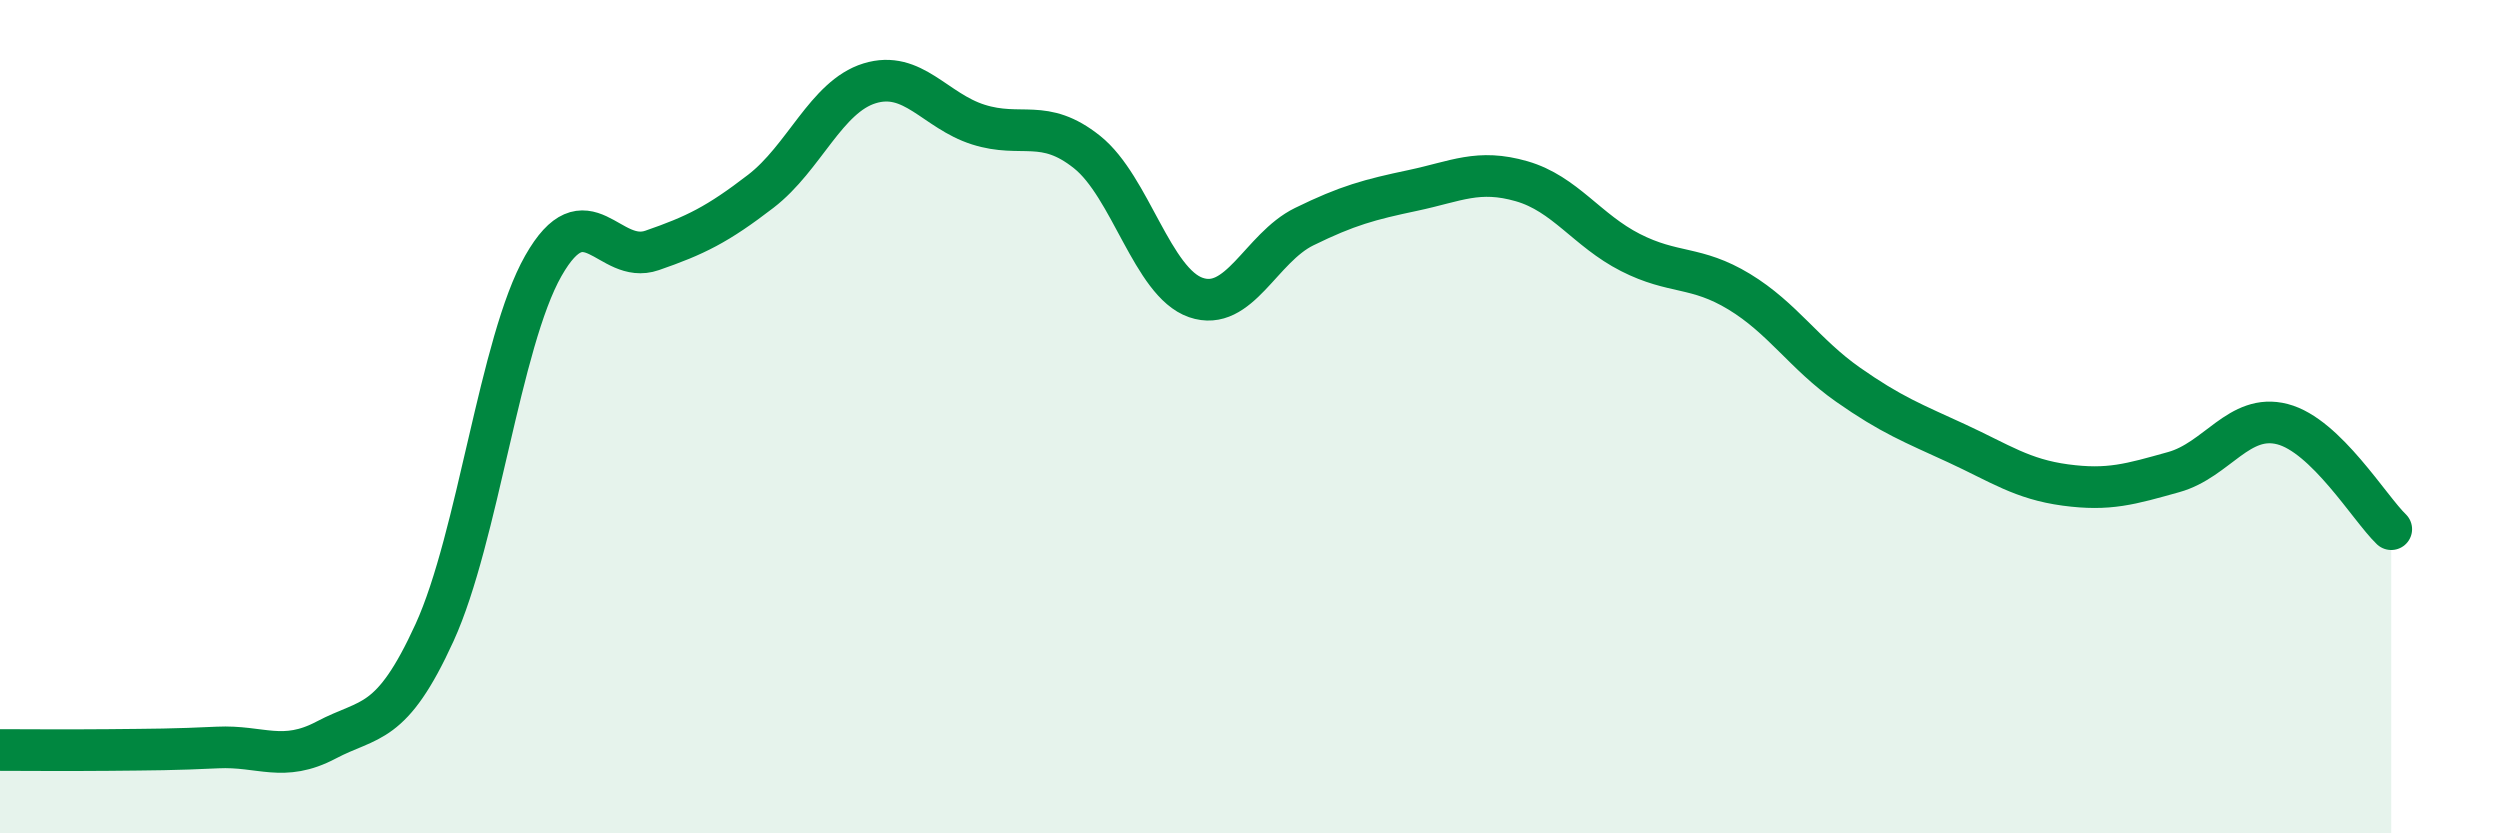
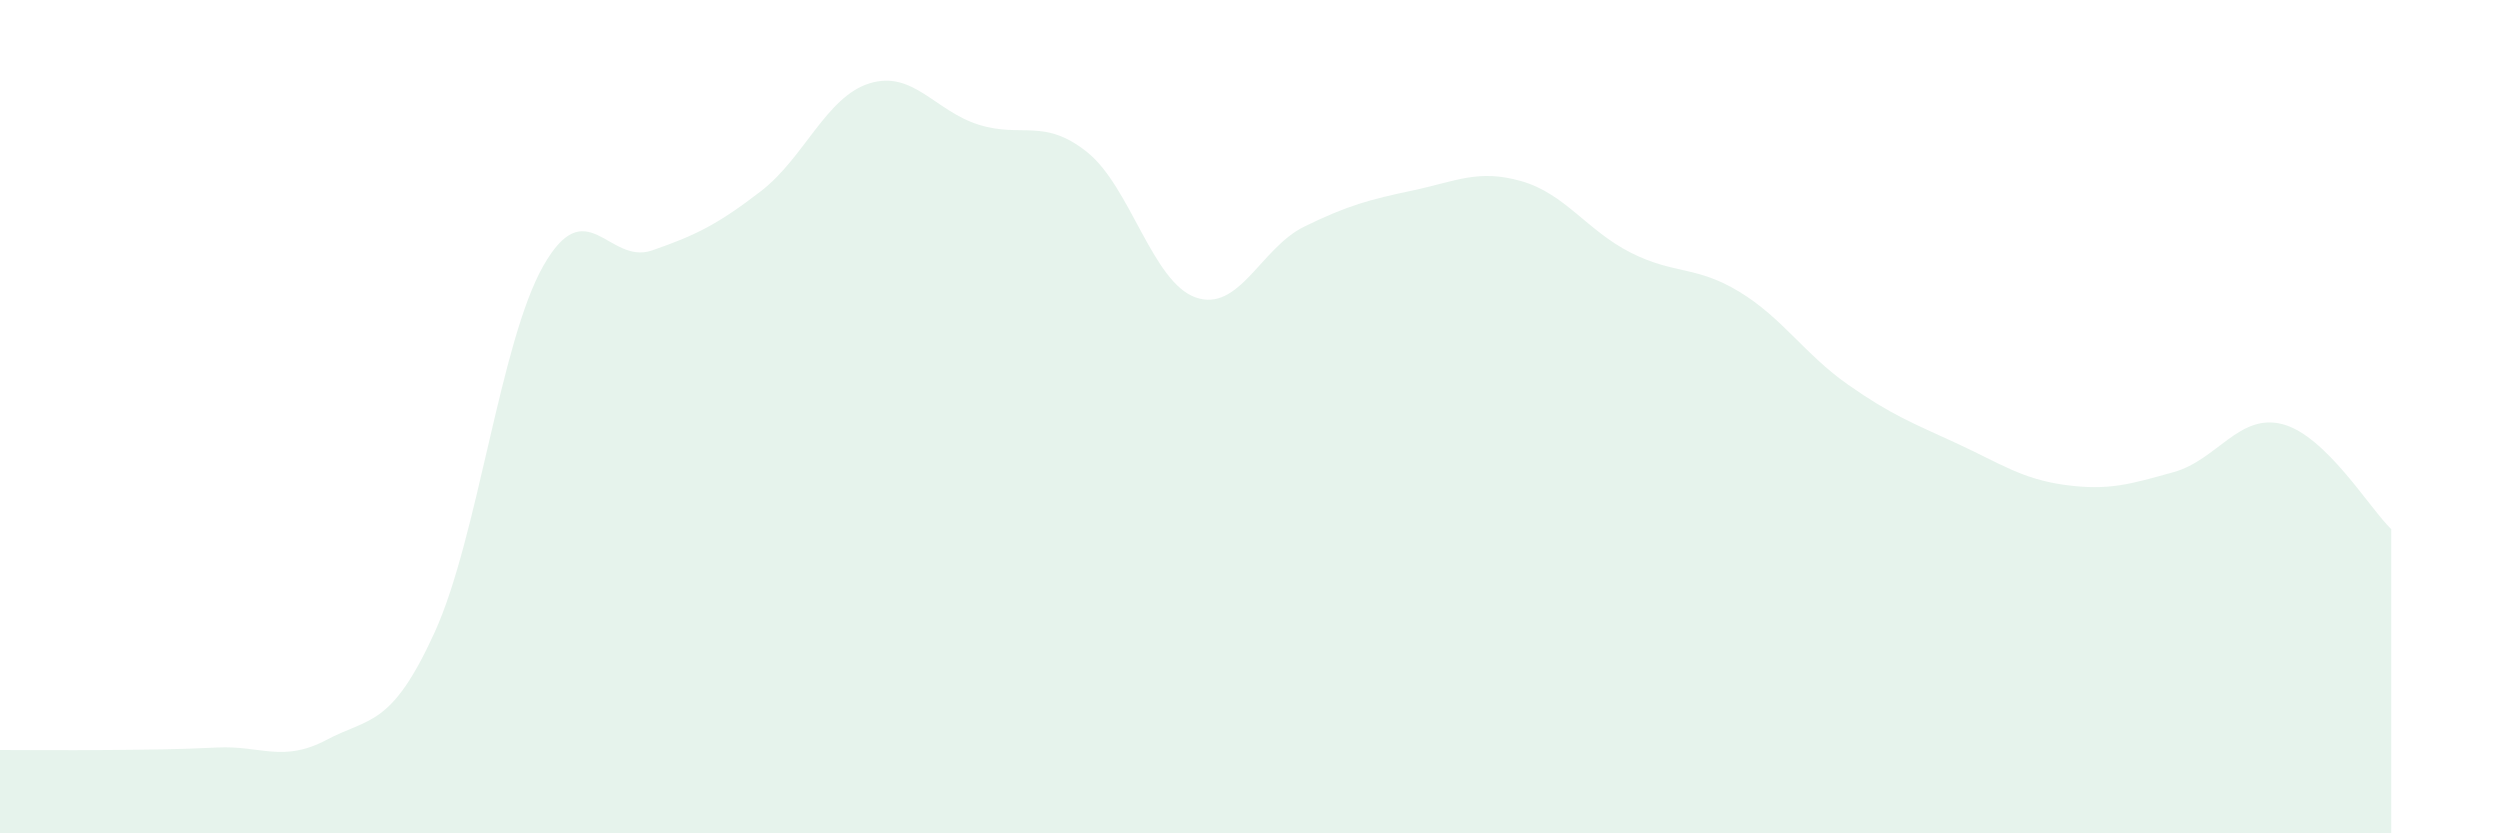
<svg xmlns="http://www.w3.org/2000/svg" width="60" height="20" viewBox="0 0 60 20">
  <path d="M 0,18 C 0.52,18 1.57,18.01 2.61,18 C 3.65,17.99 4.18,17.99 5.22,17.94 C 6.26,17.89 6.79,18.31 7.83,17.76 C 8.87,17.21 9.39,17.46 10.43,15.18 C 11.47,12.9 12,8.21 13.04,6.38 C 14.08,4.55 14.61,6.37 15.65,6.01 C 16.69,5.65 17.22,5.39 18.26,4.59 C 19.3,3.79 19.83,2.32 20.87,2 C 21.91,1.68 22.44,2.66 23.48,2.99 C 24.52,3.32 25.05,2.82 26.09,3.65 C 27.13,4.48 27.66,6.78 28.7,7.14 C 29.74,7.5 30.26,5.95 31.3,5.44 C 32.34,4.93 32.87,4.79 33.91,4.57 C 34.95,4.35 35.48,4.05 36.52,4.35 C 37.56,4.65 38.09,5.53 39.13,6.06 C 40.17,6.59 40.7,6.37 41.74,7 C 42.78,7.63 43.31,8.5 44.35,9.23 C 45.39,9.96 45.92,10.16 46.96,10.64 C 48,11.12 48.53,11.5 49.57,11.64 C 50.61,11.78 51.13,11.62 52.17,11.33 C 53.21,11.04 53.74,9.91 54.78,10.18 C 55.82,10.45 56.87,12.2 57.39,12.7L57.39 20L0 20Z" fill="#008740" opacity="0.1" stroke-linecap="round" stroke-linejoin="round" />
-   <path d="M 0,18 C 0.52,18 1.57,18.01 2.61,18 C 3.65,17.99 4.18,17.99 5.22,17.94 C 6.26,17.89 6.79,18.31 7.83,17.76 C 8.87,17.21 9.39,17.46 10.43,15.18 C 11.47,12.9 12,8.21 13.04,6.38 C 14.08,4.55 14.61,6.37 15.65,6.01 C 16.69,5.65 17.22,5.39 18.26,4.59 C 19.3,3.79 19.83,2.32 20.87,2 C 21.91,1.68 22.44,2.66 23.48,2.99 C 24.52,3.32 25.05,2.82 26.09,3.65 C 27.13,4.48 27.66,6.78 28.7,7.14 C 29.74,7.5 30.26,5.95 31.3,5.44 C 32.34,4.93 32.87,4.79 33.91,4.57 C 34.95,4.35 35.48,4.05 36.52,4.35 C 37.56,4.65 38.09,5.53 39.13,6.06 C 40.17,6.59 40.7,6.37 41.74,7 C 42.78,7.63 43.31,8.5 44.35,9.23 C 45.39,9.96 45.92,10.16 46.96,10.64 C 48,11.12 48.53,11.5 49.57,11.64 C 50.61,11.78 51.13,11.62 52.17,11.33 C 53.21,11.04 53.74,9.91 54.78,10.18 C 55.82,10.45 56.87,12.2 57.39,12.7" stroke="#008740" stroke-width="1" fill="none" stroke-linecap="round" stroke-linejoin="round" />
</svg>